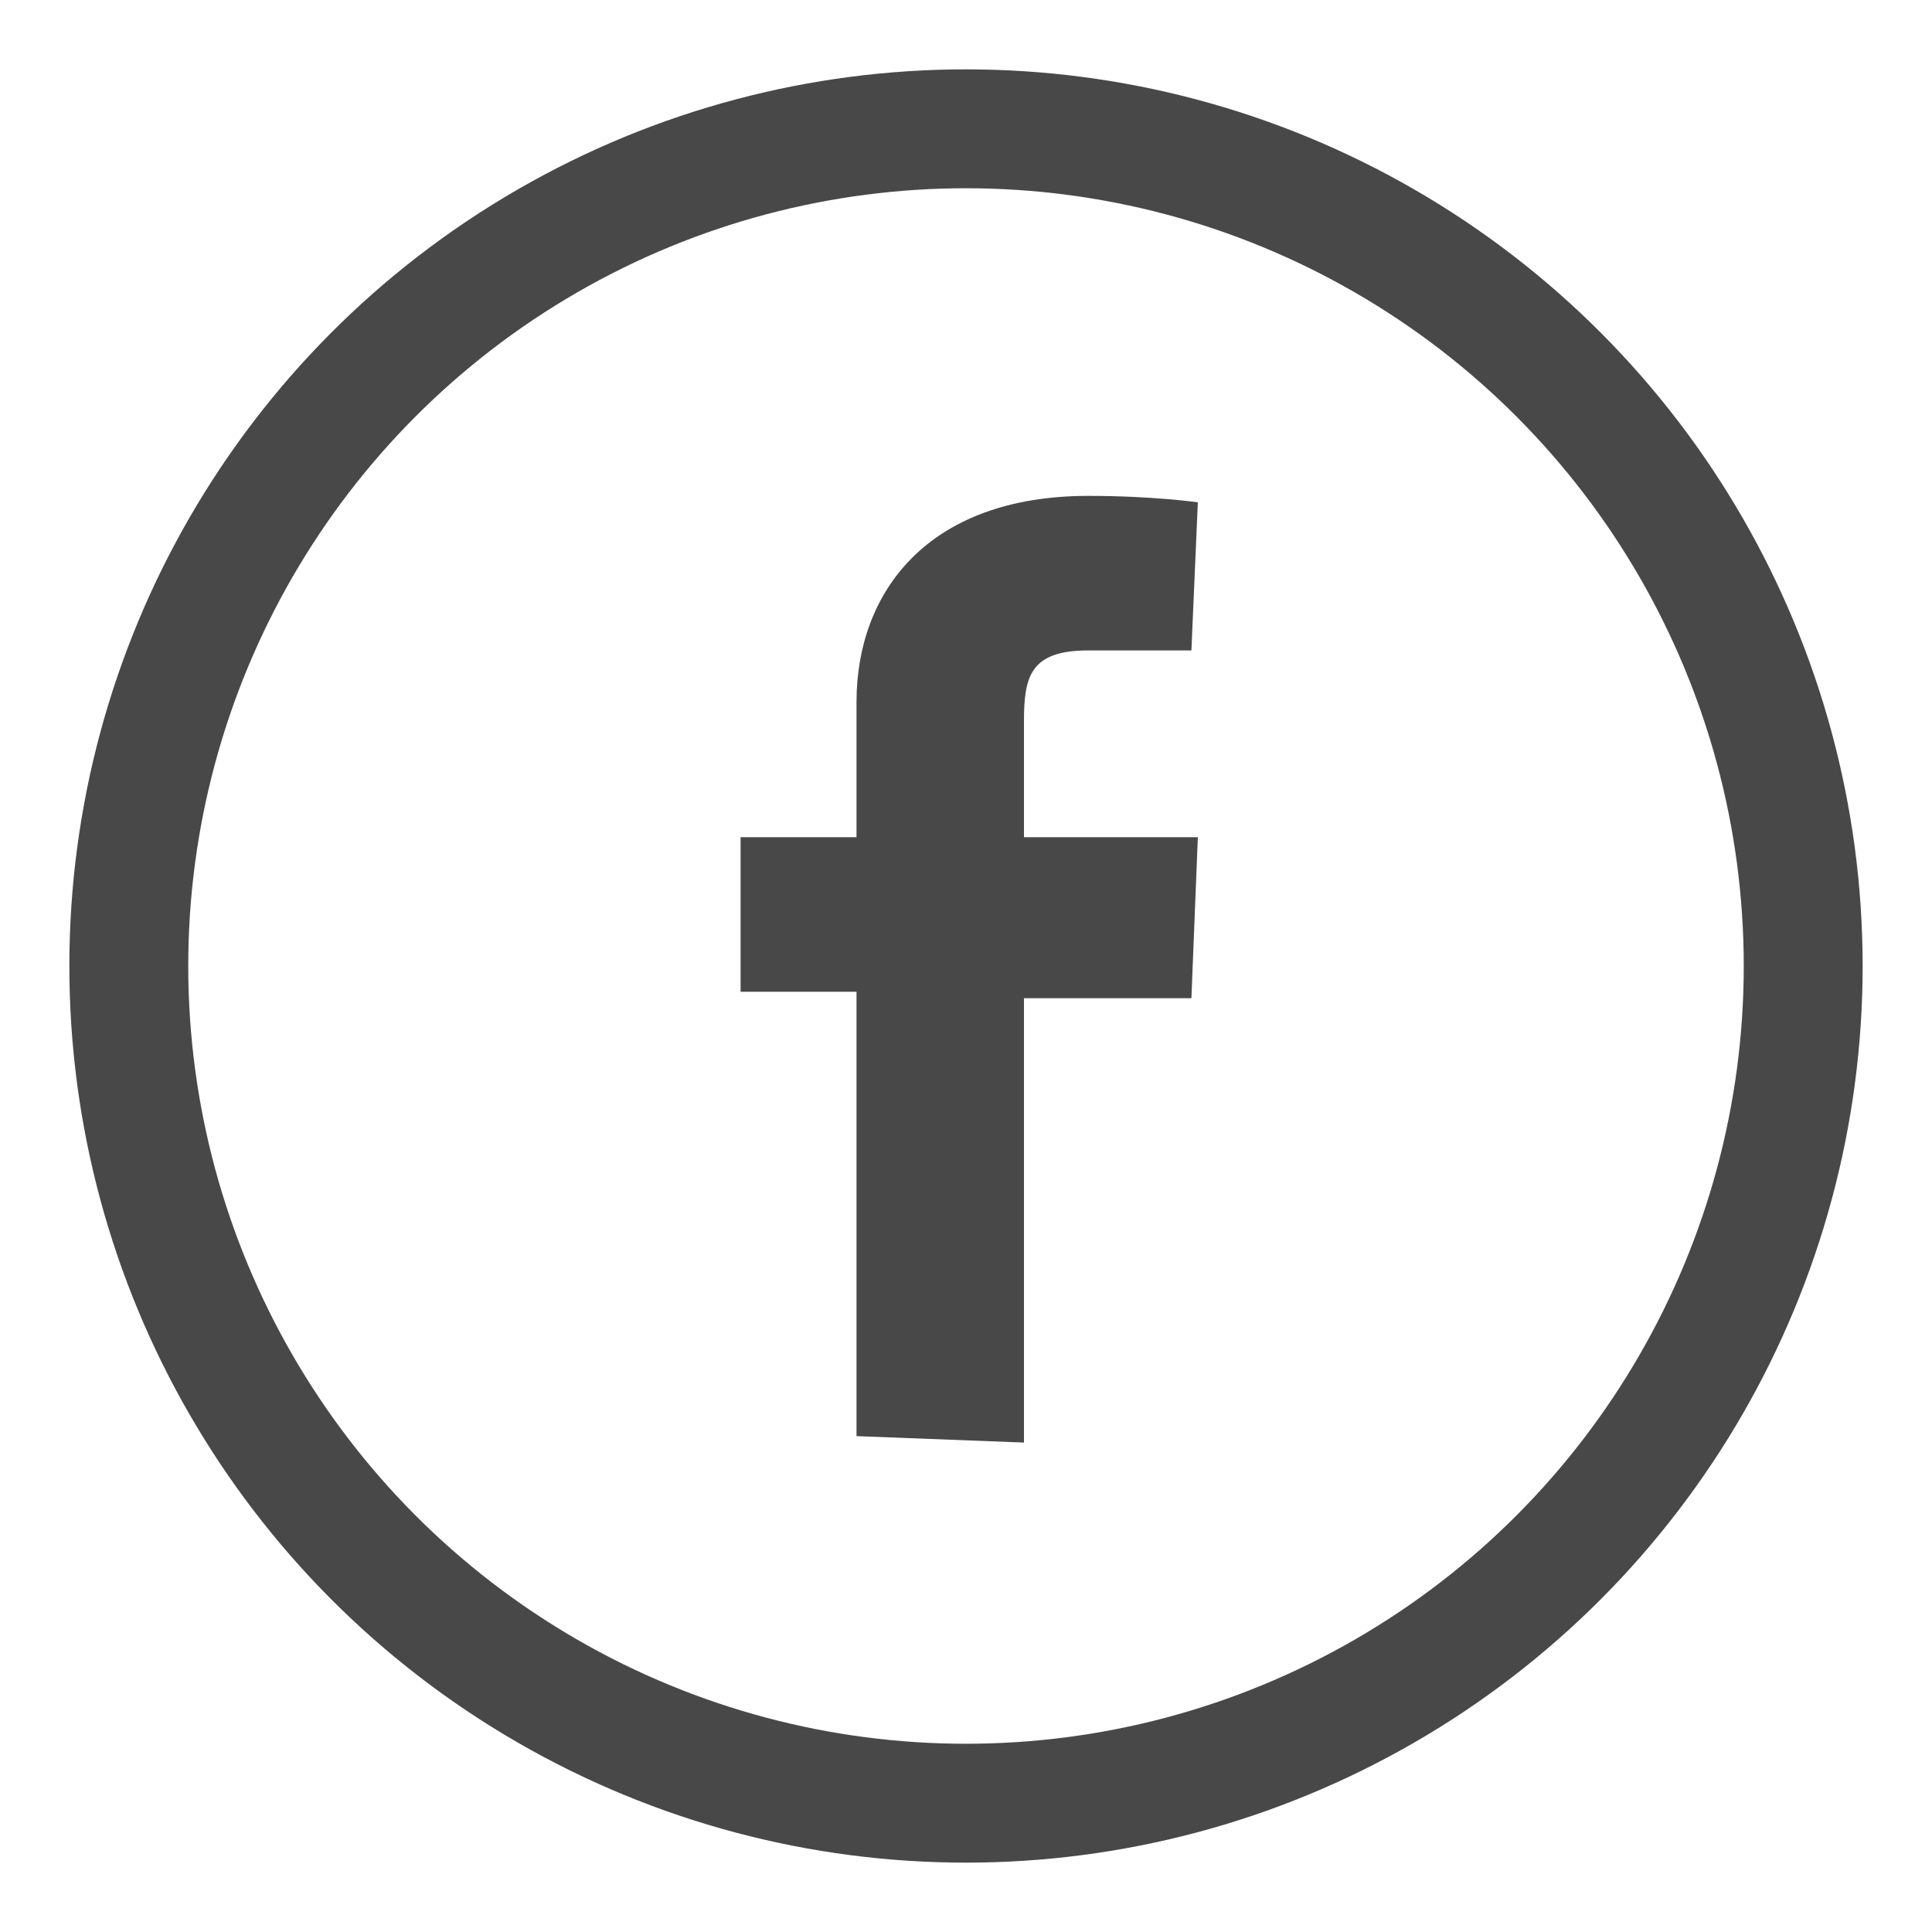
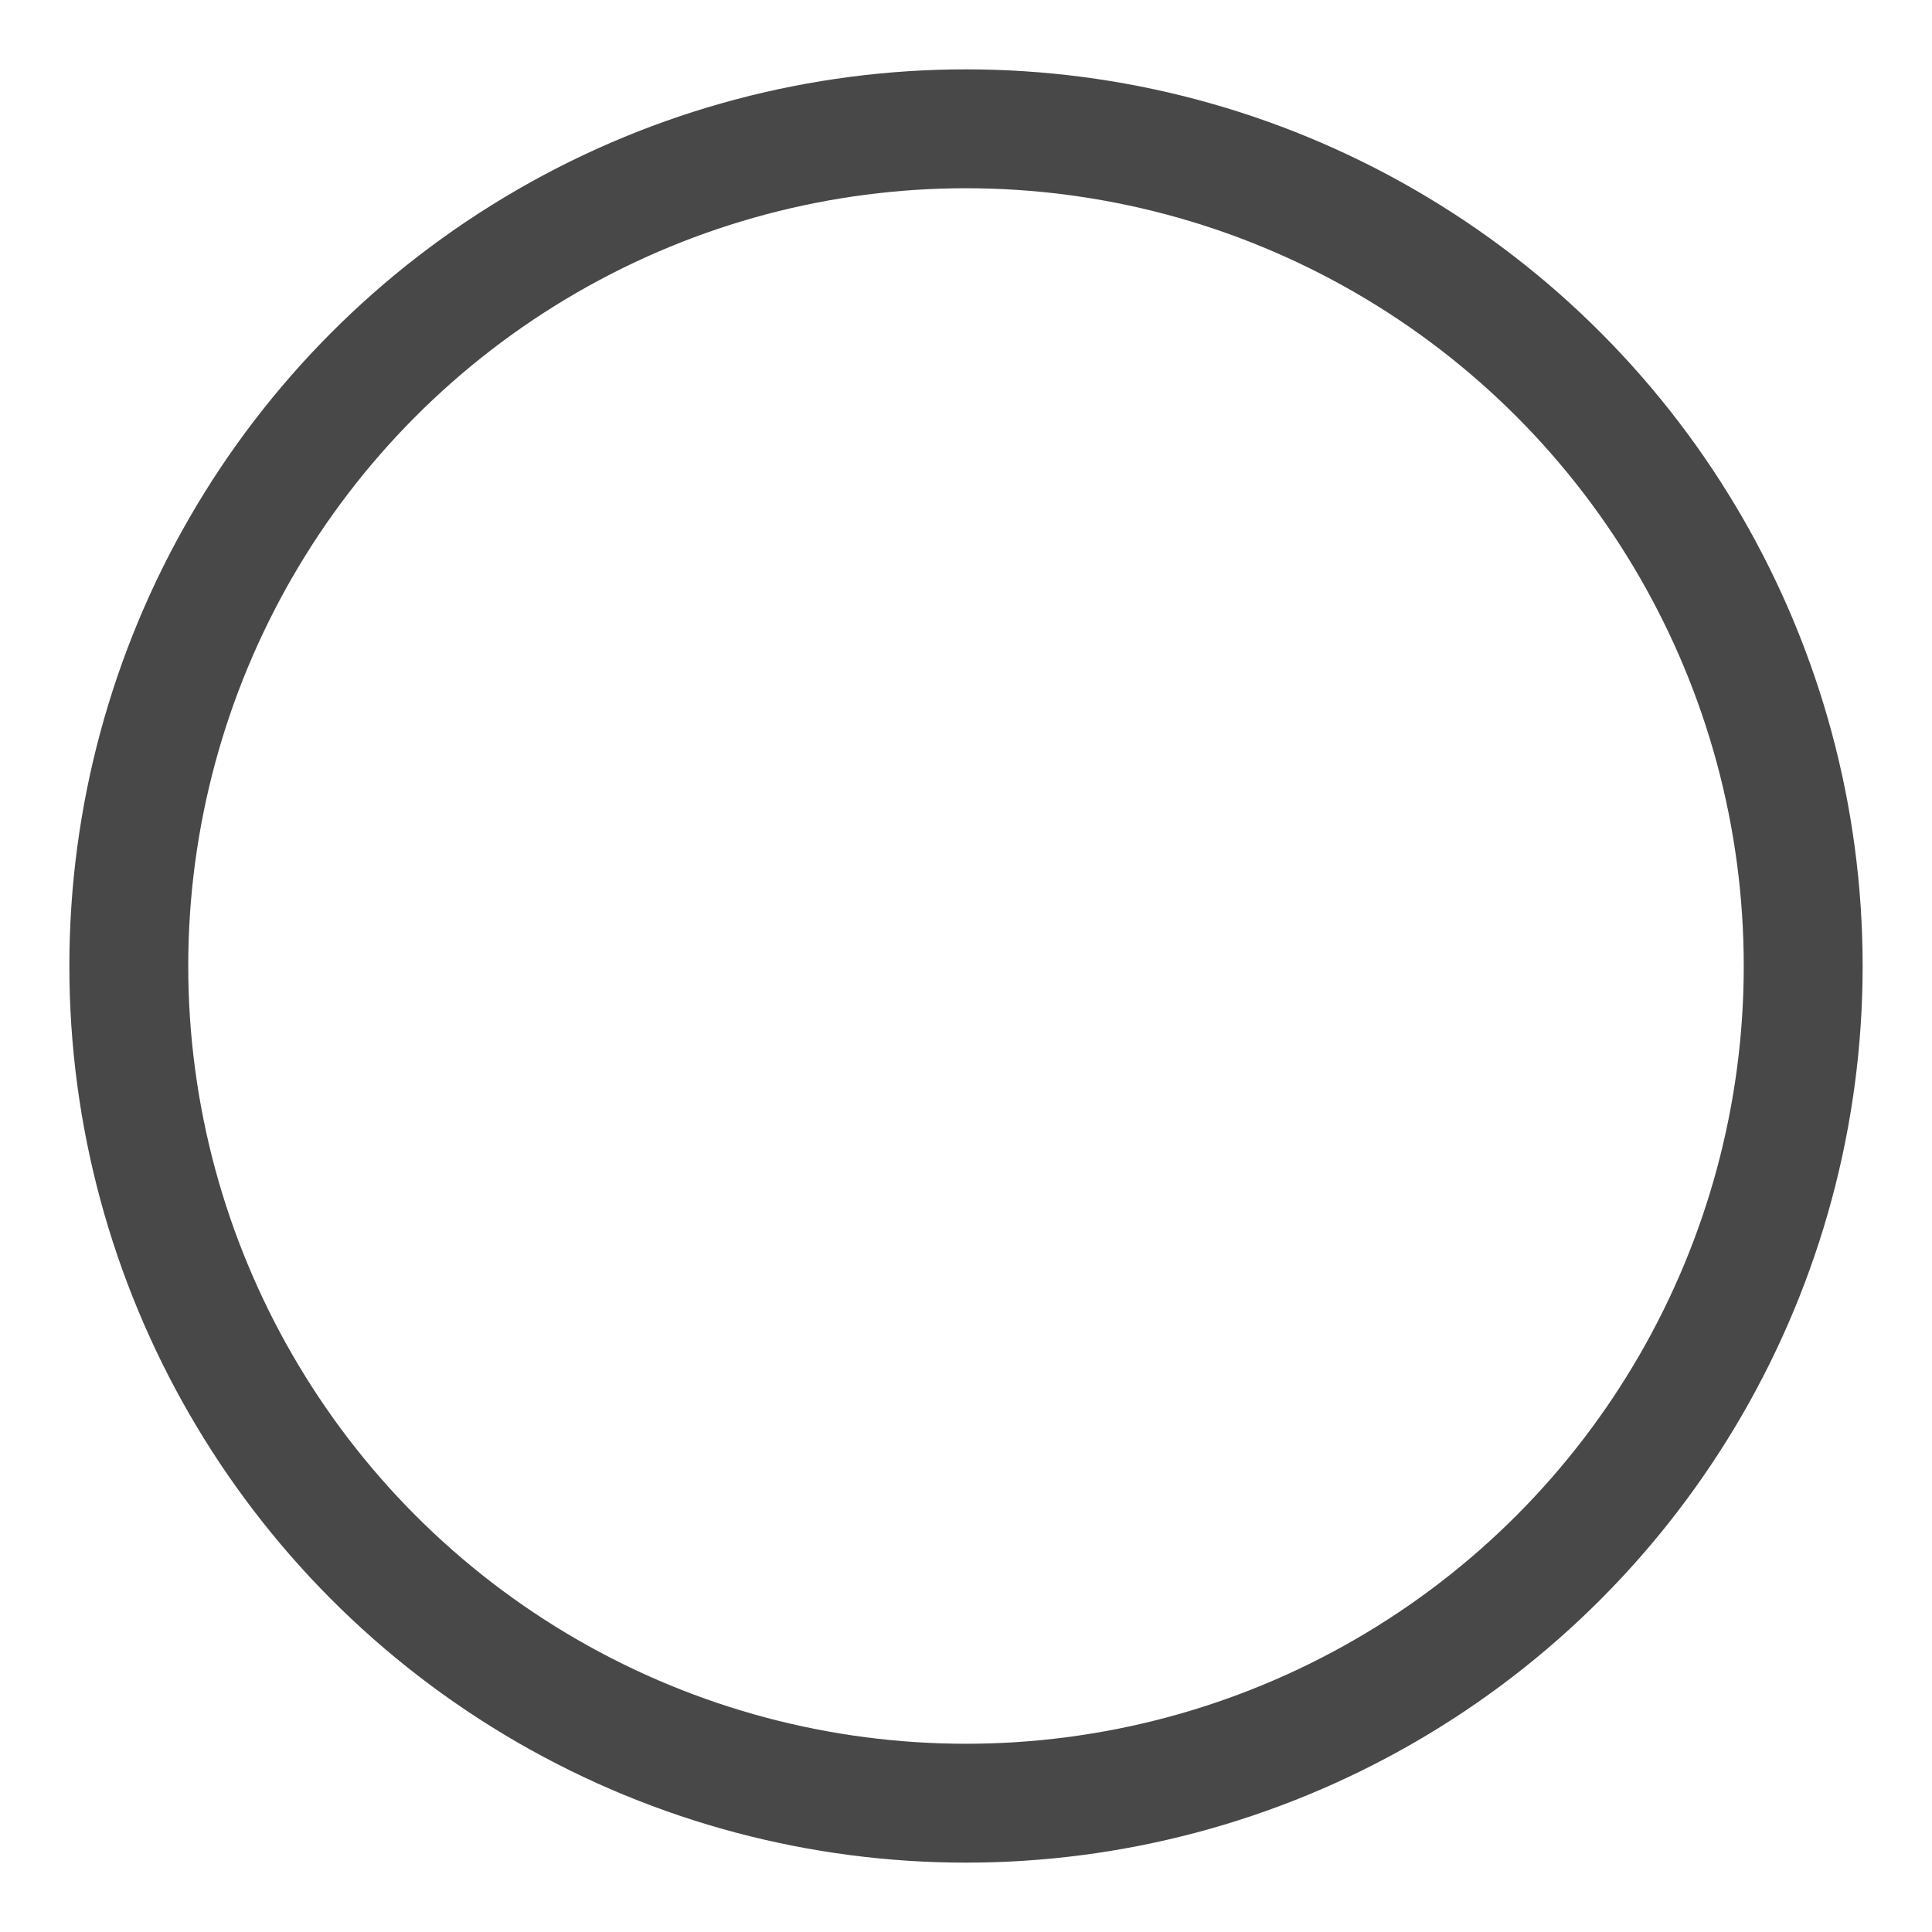
<svg xmlns="http://www.w3.org/2000/svg" version="1.1" id="Layer_1" x="0px" y="0px" viewBox="0 0 30 30" style="enable-background:new 0 0 30 30;" xml:space="preserve">
  <style type="text/css">
	.st0{fill:#484848;}
	.st1{fill:none;stroke:#484848;stroke-width:1.846;stroke-miterlimit:10;}
	.st2{display:none;}
	.st3{display:inline;fill:#474747;}
	.st4{display:inline;}
	.st5{fill:#474747;}
</style>
  <g>
    <g>
-       <path class="st0" d="M13.3,22.3v-6.9h-1.8V13h1.8c0,0,0-1,0-2.1c0-1.7,1.1-3.2,3.6-3.2c1,0,1.7,0.1,1.7,0.1l-0.1,2.3    c0,0-0.8,0-1.6,0c-0.9,0-1,0.4-1,1.1c0,0.5,0-1.2,0,1.8h2.7l-0.1,2.5h-2.6v6.9L13.3,22.3L13.3,22.3z" />
-     </g>
+       </g>
    <circle class="st1" cx="15" cy="15" r="13" />
  </g>
  <g class="st2">
    <path id="XMLID_83_" class="st3" d="M15,3.1c6.7,0,12.1,5.3,12.1,11.9S21.7,26.9,15,26.9S2.9,21.6,2.9,15S8.3,3.1,15,3.1 M15,1.1   C7.2,1.1,0.9,7.4,0.9,15c0,7.7,6.3,13.9,14.1,13.9S29.1,22.7,29.1,15C29.1,7.4,22.8,1.1,15,1.1L15,1.1z" />
    <g id="XMLID_80_" class="st4">
-       <path id="XMLID_81_" class="st5" d="M21.1,12.2c-0.1,1.2-0.9,2.8-2.5,4.9c-1.7,2.2-3.1,3.2-4.2,3.2c-0.7,0-1.3-0.7-1.8-2    c-0.3-1.2-0.7-2.4-1-3.6c-0.4-1.3-0.8-2-1.2-2c-0.1,0-0.4,0.2-1,0.6l-0.5-0.7c0.6-0.5,1.2-1.1,1.8-1.6c0.8-0.7,1.4-1.1,1.8-1.1    c1-0.1,1.5,0.6,1.8,2c0.2,1.5,0.4,2.4,0.5,2.8c0.3,1.2,0.6,1.9,0.9,1.9c0.3,0,0.6-0.4,1.2-1.2c0.5-0.8,0.8-1.4,0.8-1.9    c0.1-0.7-0.2-1-0.8-1c-0.3,0-0.6,0.1-0.9,0.2c0.6-2,1.8-2.9,3.5-2.9C20.6,9.8,21.2,10.6,21.1,12.2z" />
-     </g>
+       </g>
  </g>
</svg>